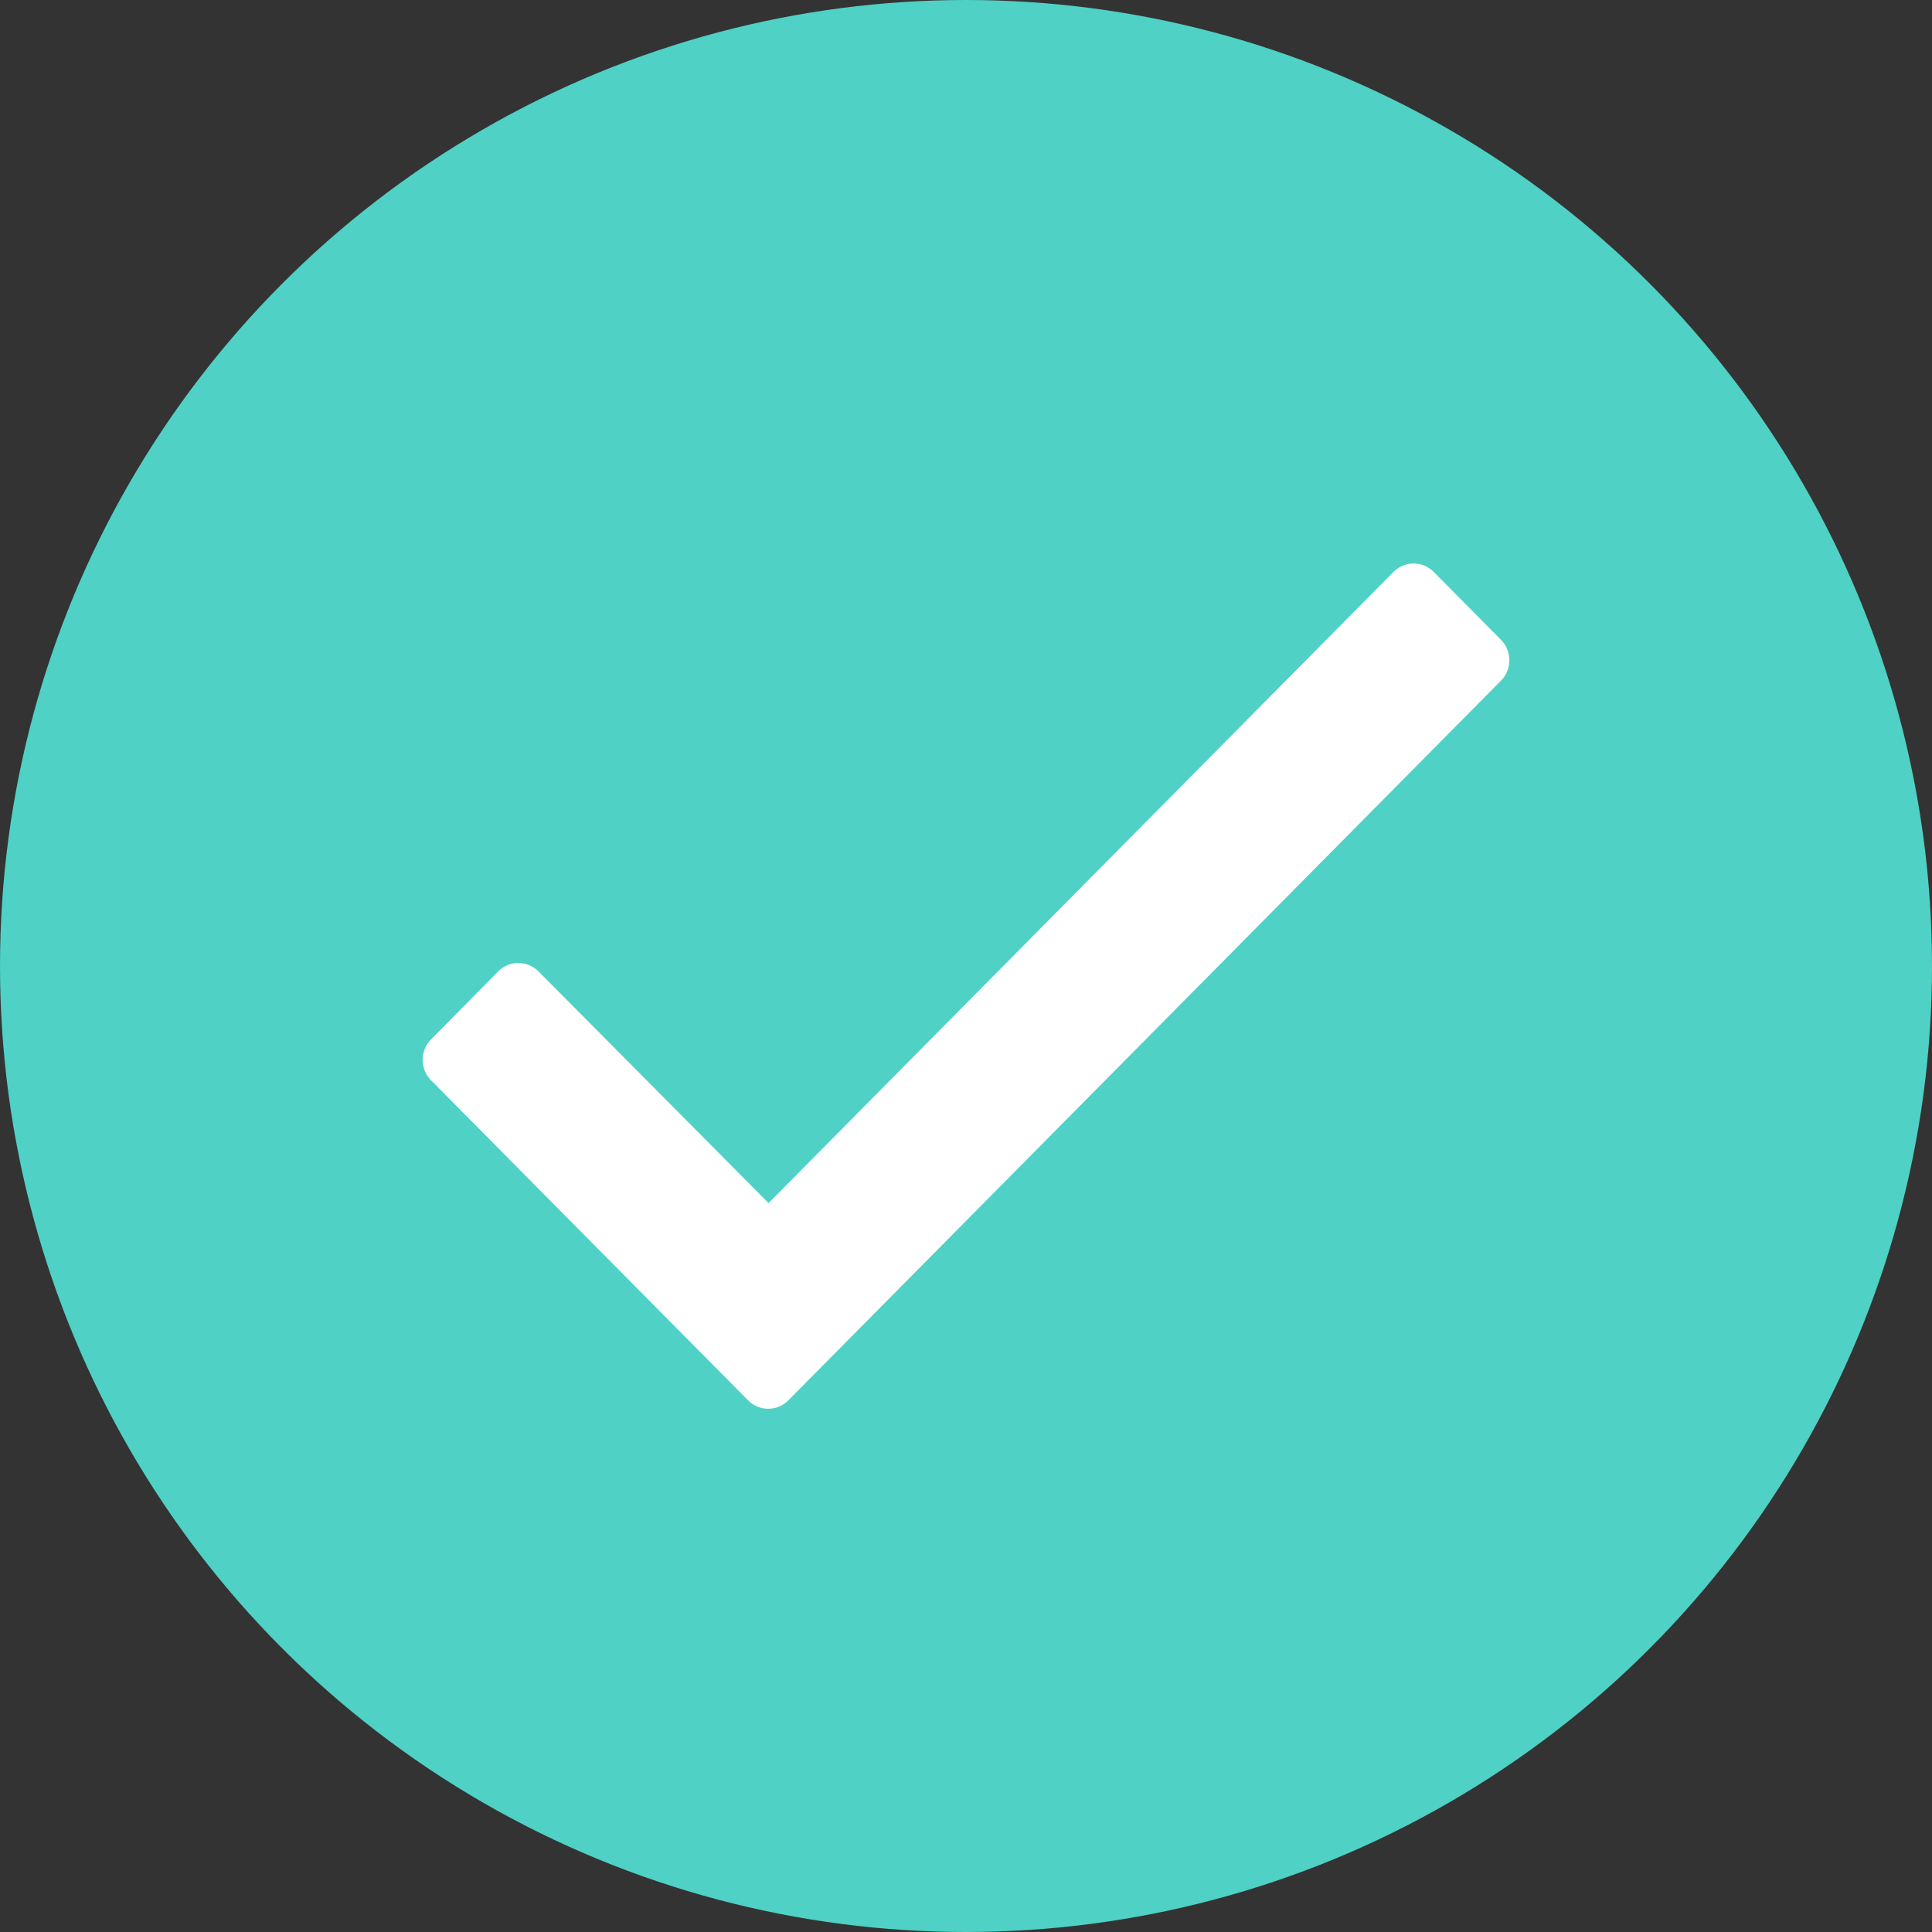
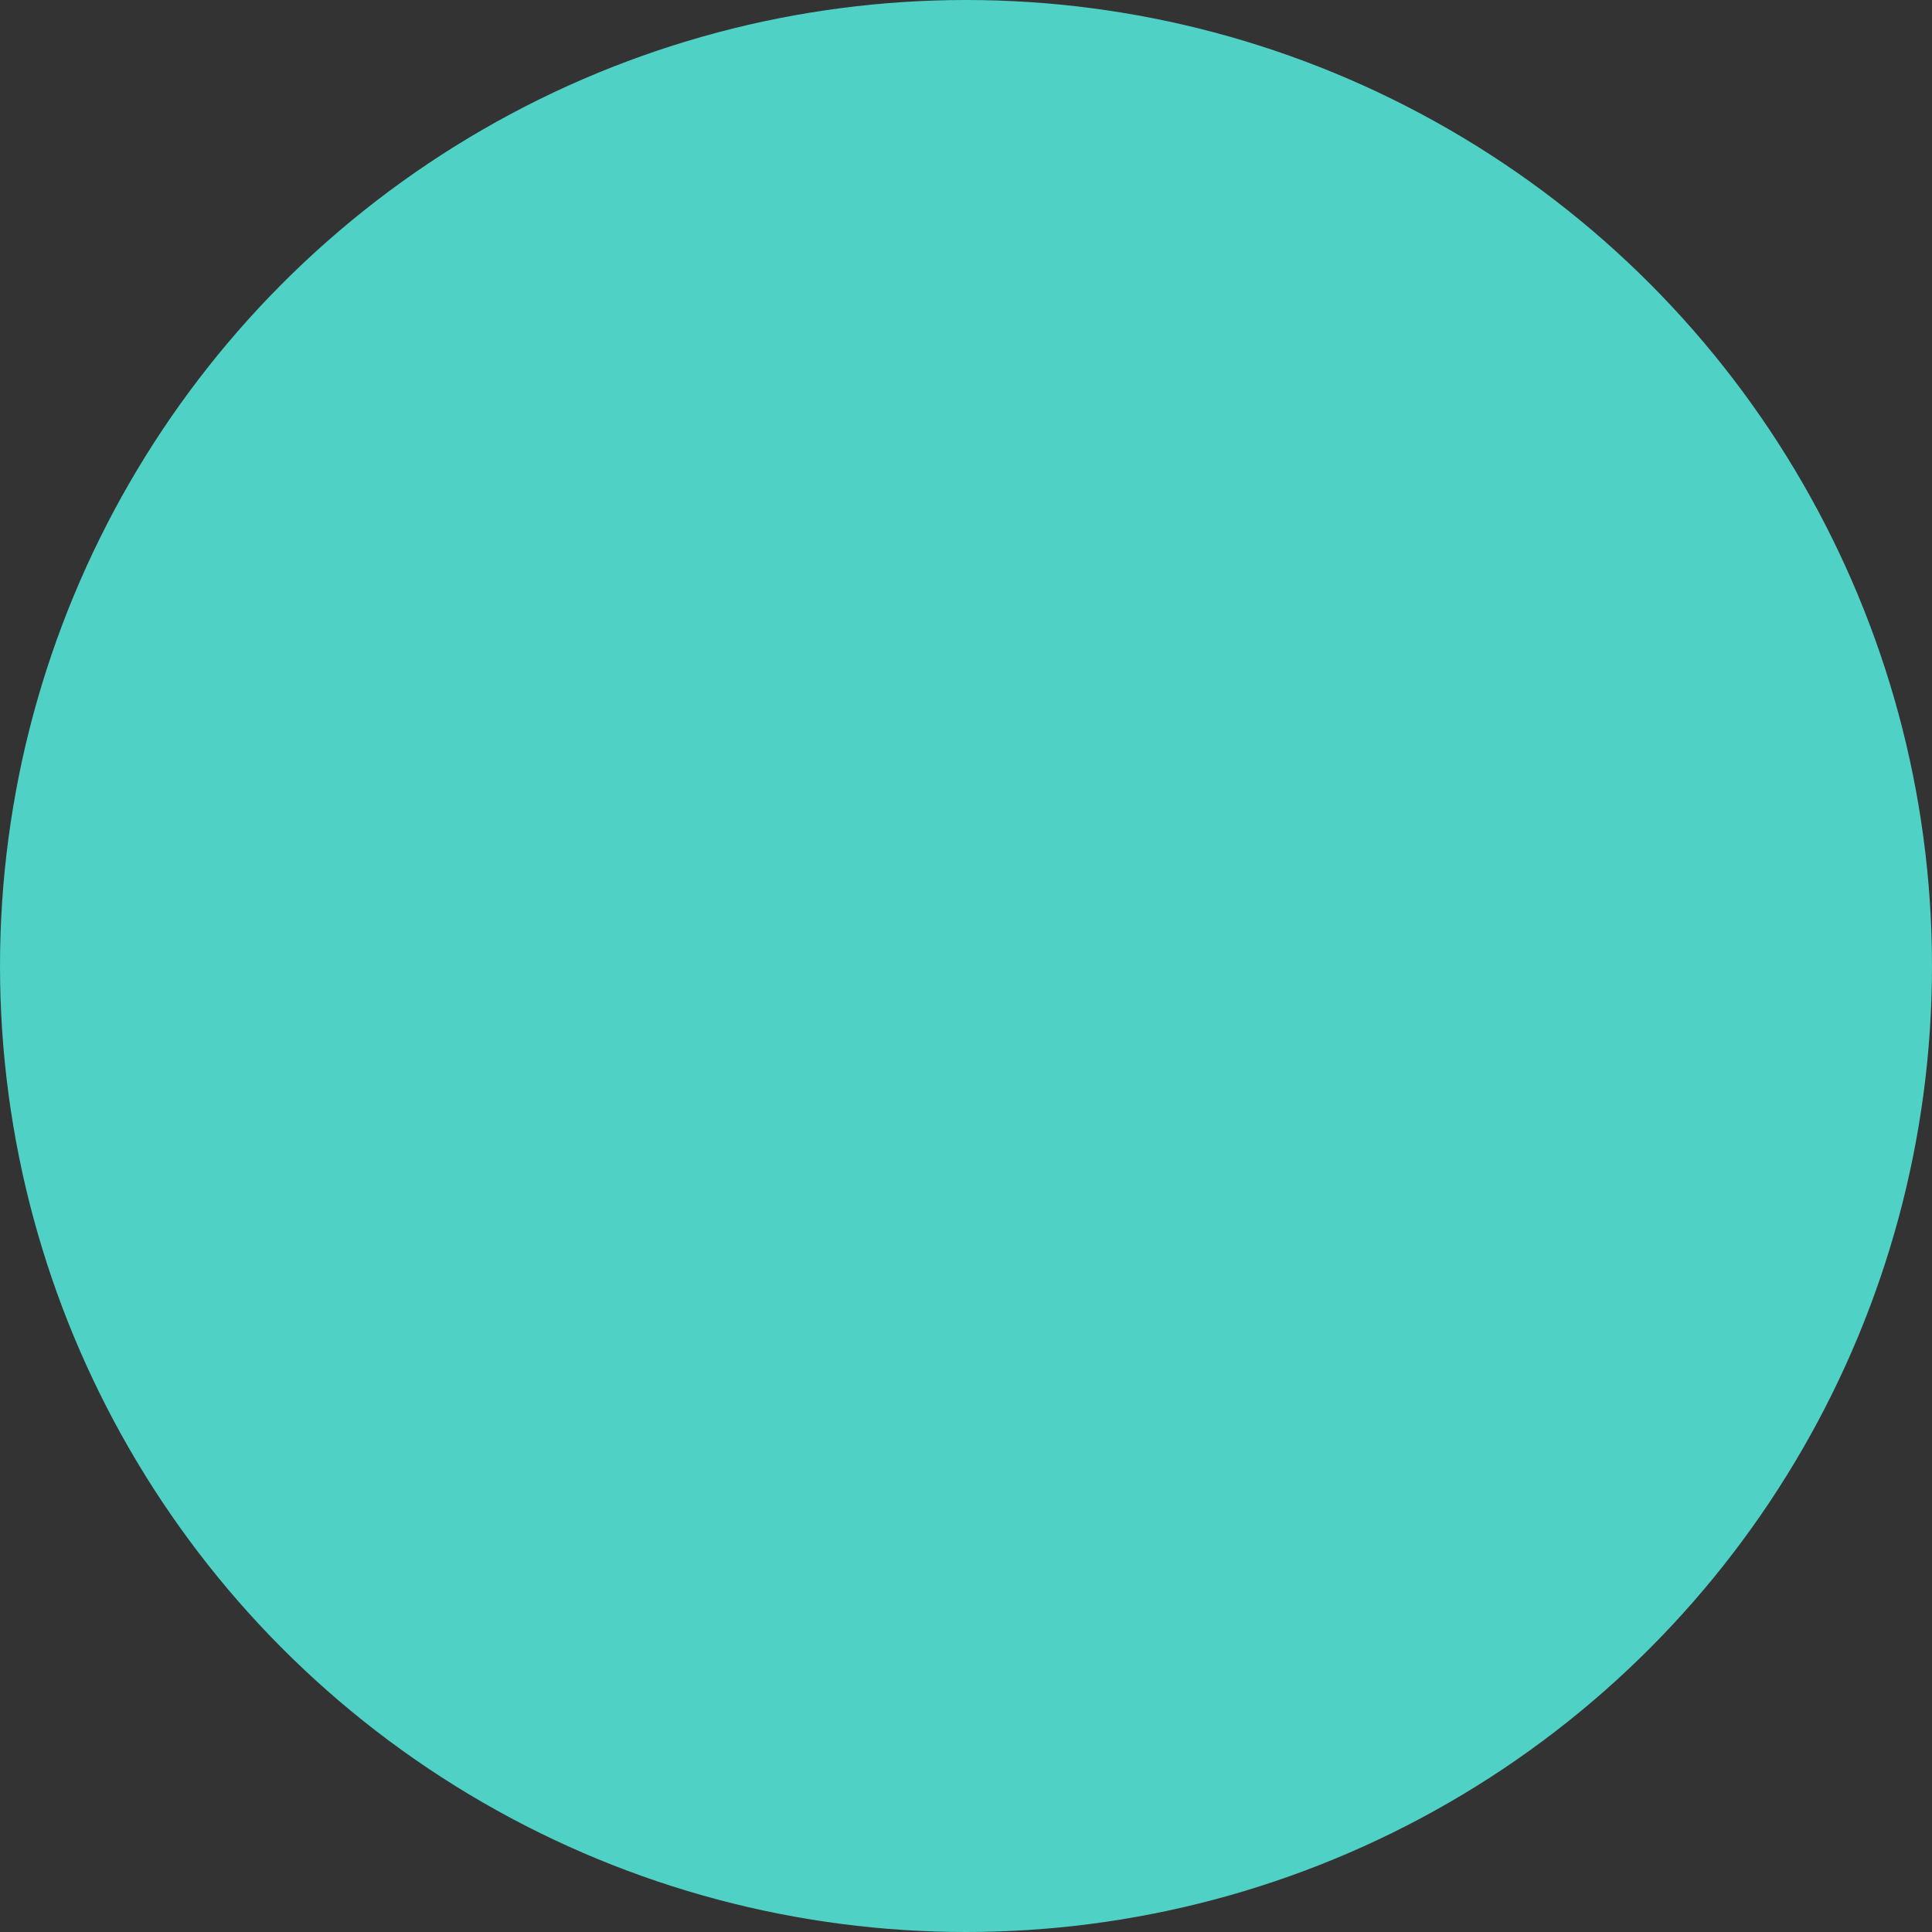
<svg xmlns="http://www.w3.org/2000/svg" width="80" height="80" viewBox="0 0 80 80" fill="none">
  <rect x="0" y="0" width="80" height="80" fill="#333333" stroke="none" />
  <circle cx="40" cy="40" r="40" fill="#4FD1C5" />
-   <path d="M57.699 23.683L31.824 49.817L22.298 40.224C22.189 40.114 22.058 40.026 21.915 39.966C21.772 39.906 21.618 39.875 21.463 39.875C21.308 39.875 21.154 39.906 21.011 39.966C20.867 40.026 20.737 40.114 20.628 40.224L17.846 43.042C17.736 43.153 17.649 43.285 17.59 43.429C17.531 43.574 17.5 43.729 17.5 43.886C17.5 44.043 17.531 44.198 17.59 44.343C17.649 44.487 17.736 44.619 17.846 44.73L30.975 57.984C31.084 58.095 31.215 58.183 31.358 58.243C31.501 58.303 31.655 58.334 31.81 58.334C31.965 58.334 32.119 58.303 32.262 58.243C32.405 58.183 32.536 58.095 32.645 57.984L62.154 28.183C62.264 28.072 62.351 27.941 62.41 27.796C62.469 27.651 62.5 27.496 62.5 27.339C62.5 27.183 62.469 27.027 62.41 26.883C62.351 26.738 62.264 26.606 62.154 26.495L59.37 23.683C59.26 23.572 59.13 23.485 58.986 23.425C58.843 23.365 58.689 23.334 58.534 23.334C58.379 23.334 58.226 23.365 58.082 23.425C57.939 23.485 57.809 23.572 57.699 23.683Z" fill="white" />
</svg>